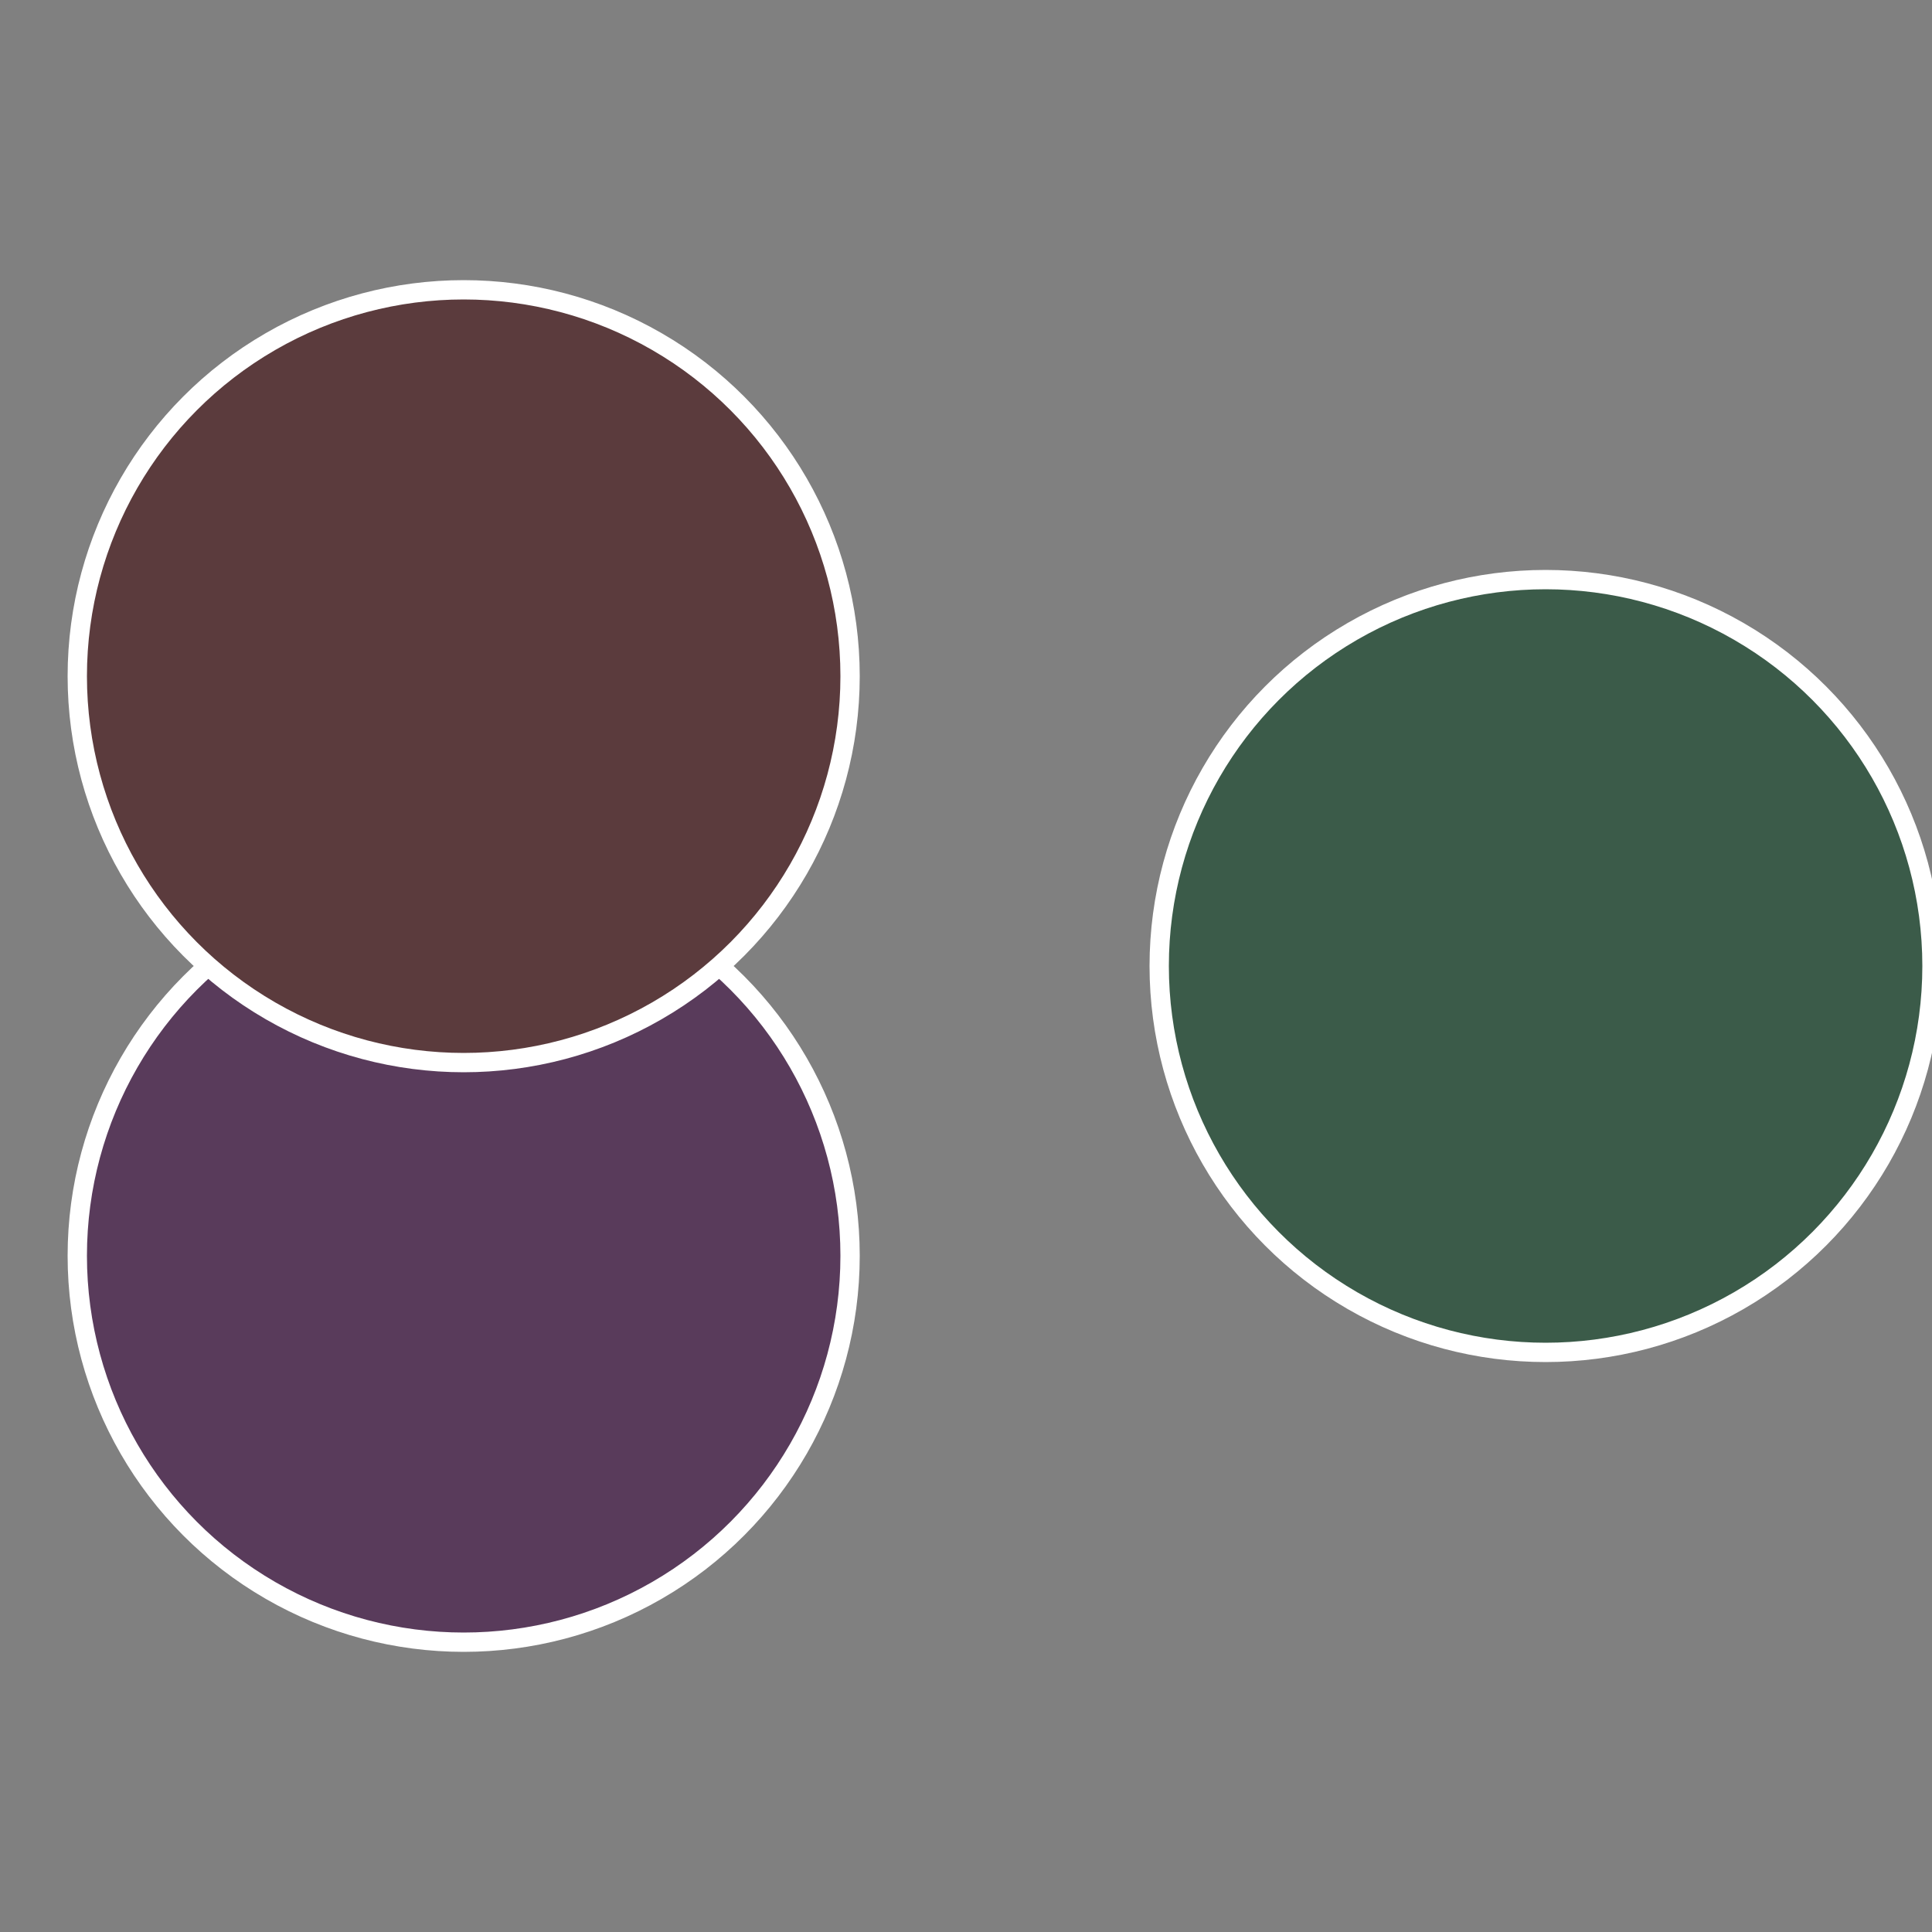
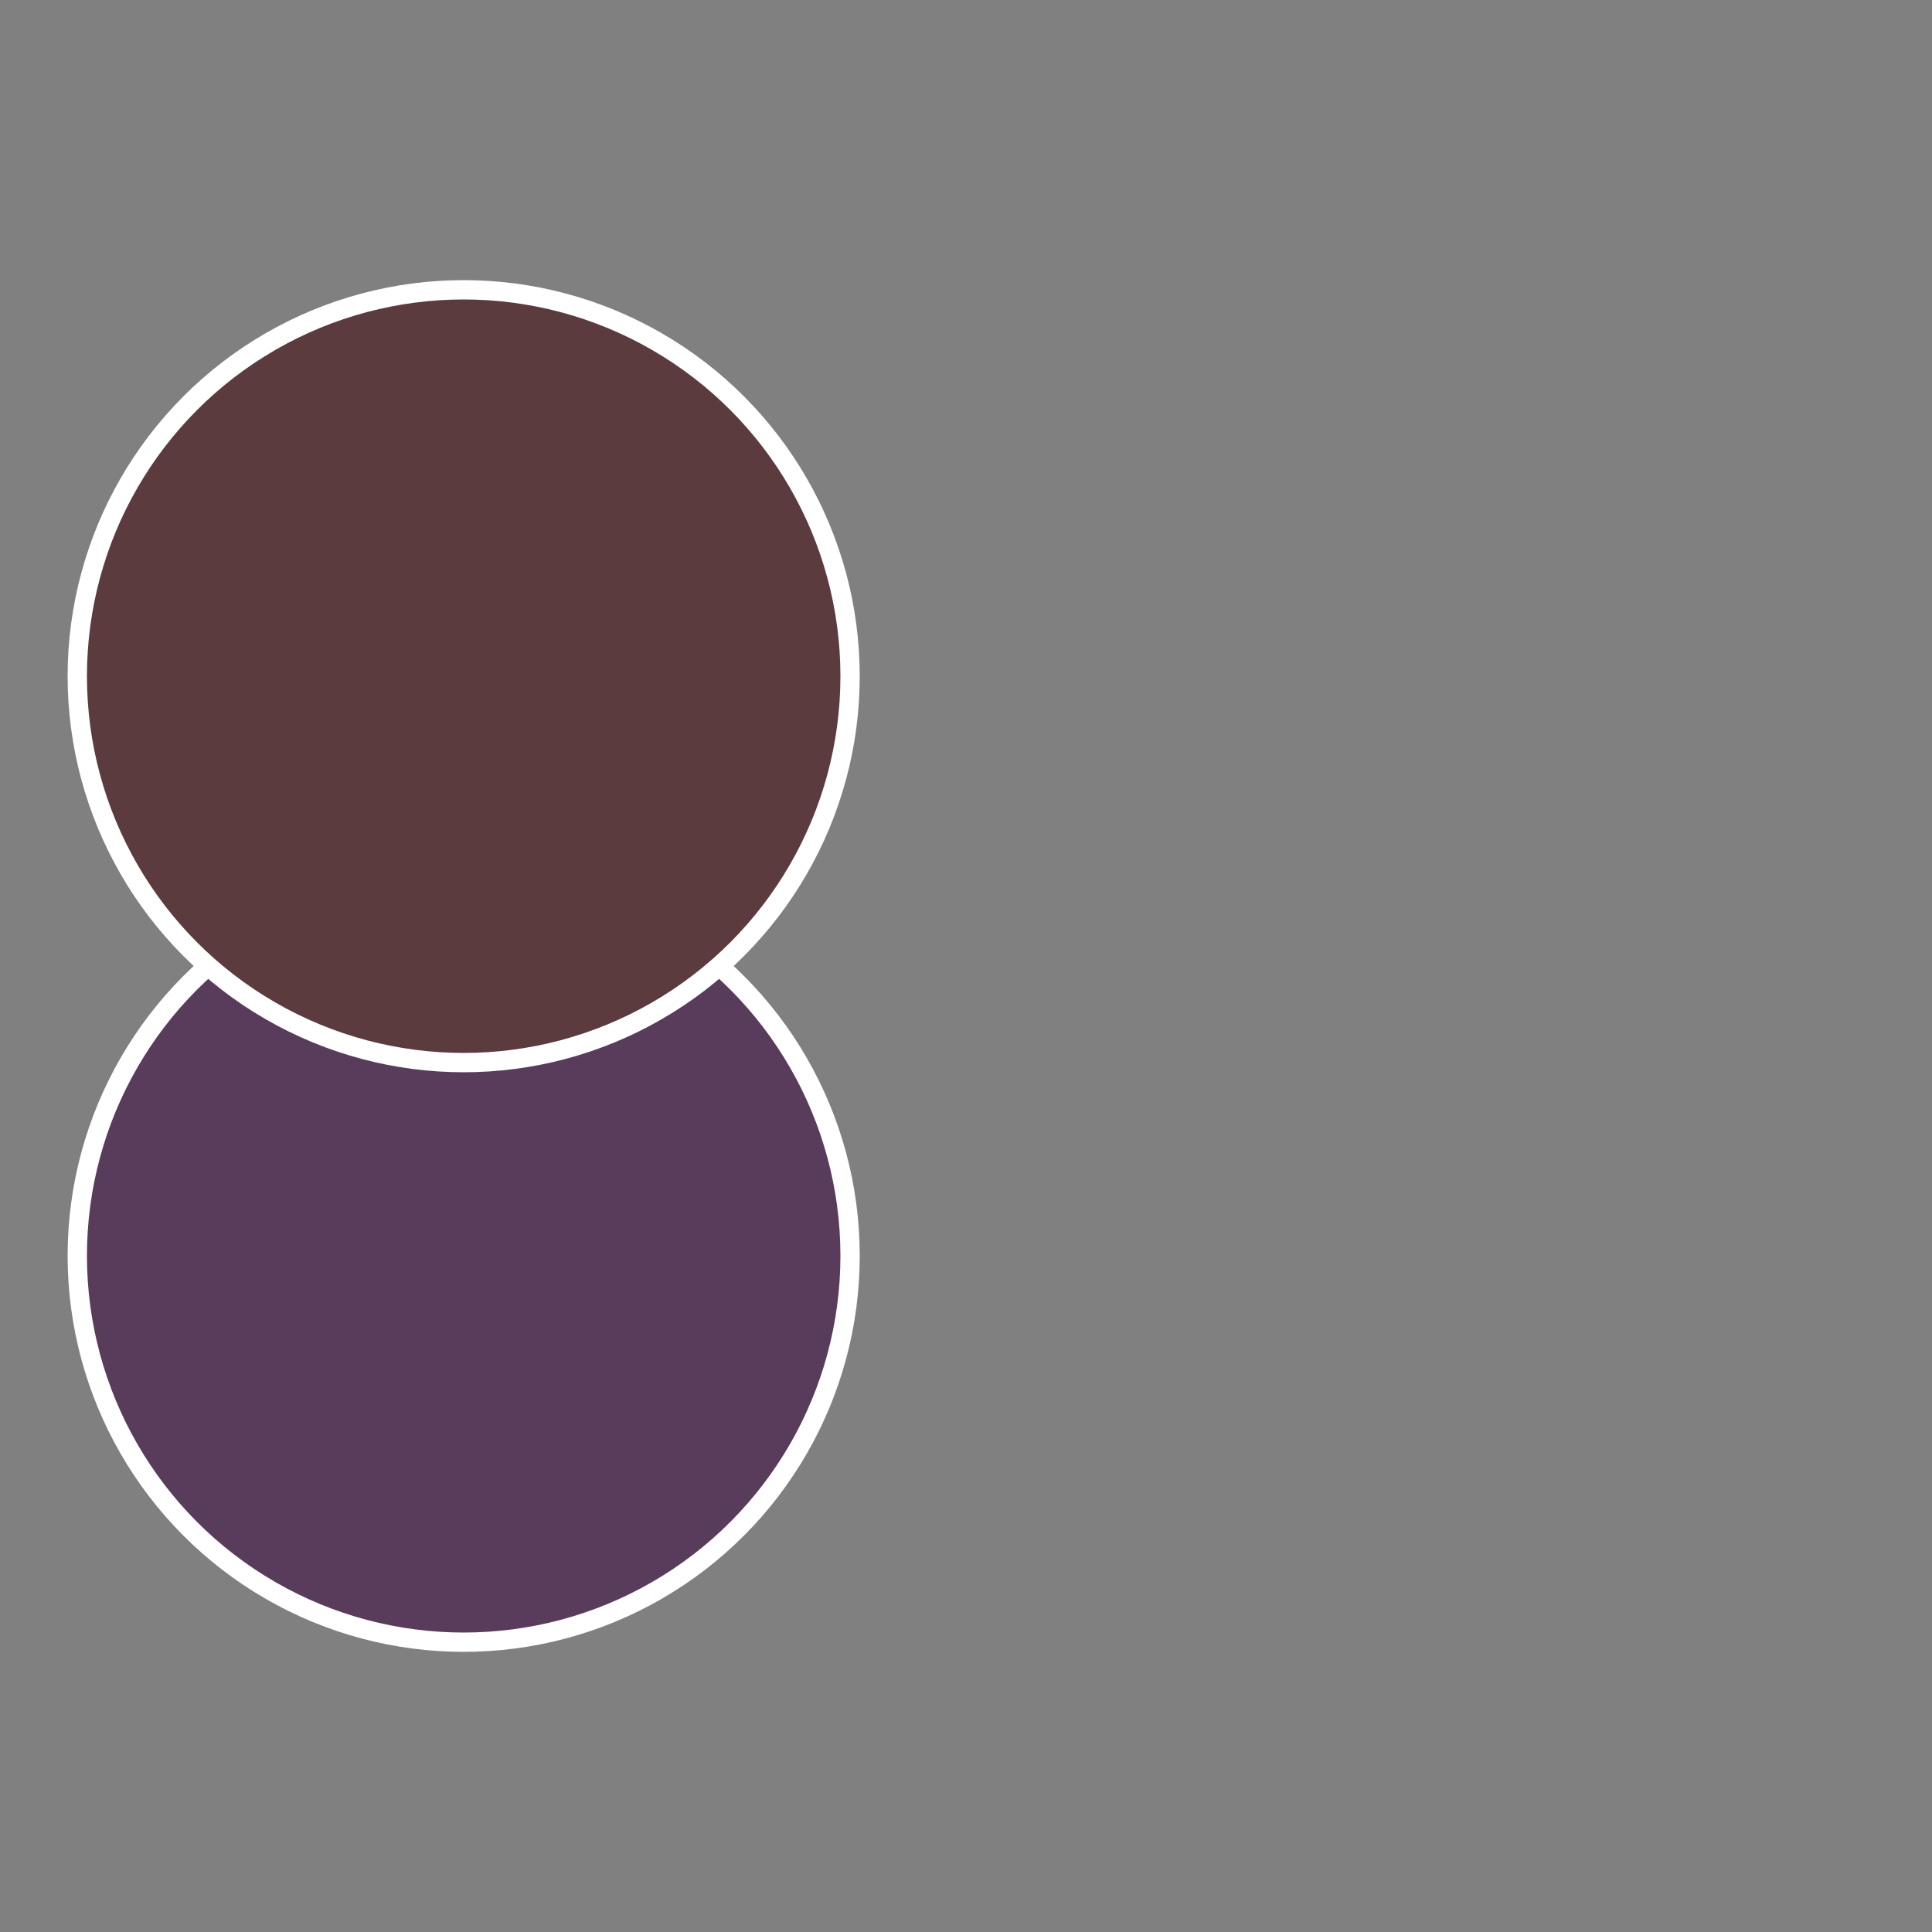
<svg xmlns="http://www.w3.org/2000/svg" width="500" height="500" viewBox="-1 -1 2 2">
  <rect x="-1" y="-1" width="2" height="2" fill="#808080" stroke="none" />
-   <circle cx="0.6" cy="0" r="0.4" fill="#3b5b49" stroke="#fff" stroke-width="1%" />
  <circle cx="-0.52" cy="0.3" r="0.4" fill="#593b5b" stroke="#fff" stroke-width="1%" />
  <circle cx="-0.52" cy="-0.3" r="0.4" fill="#5b3b3d" stroke="#fff" stroke-width="1%" />
</svg>